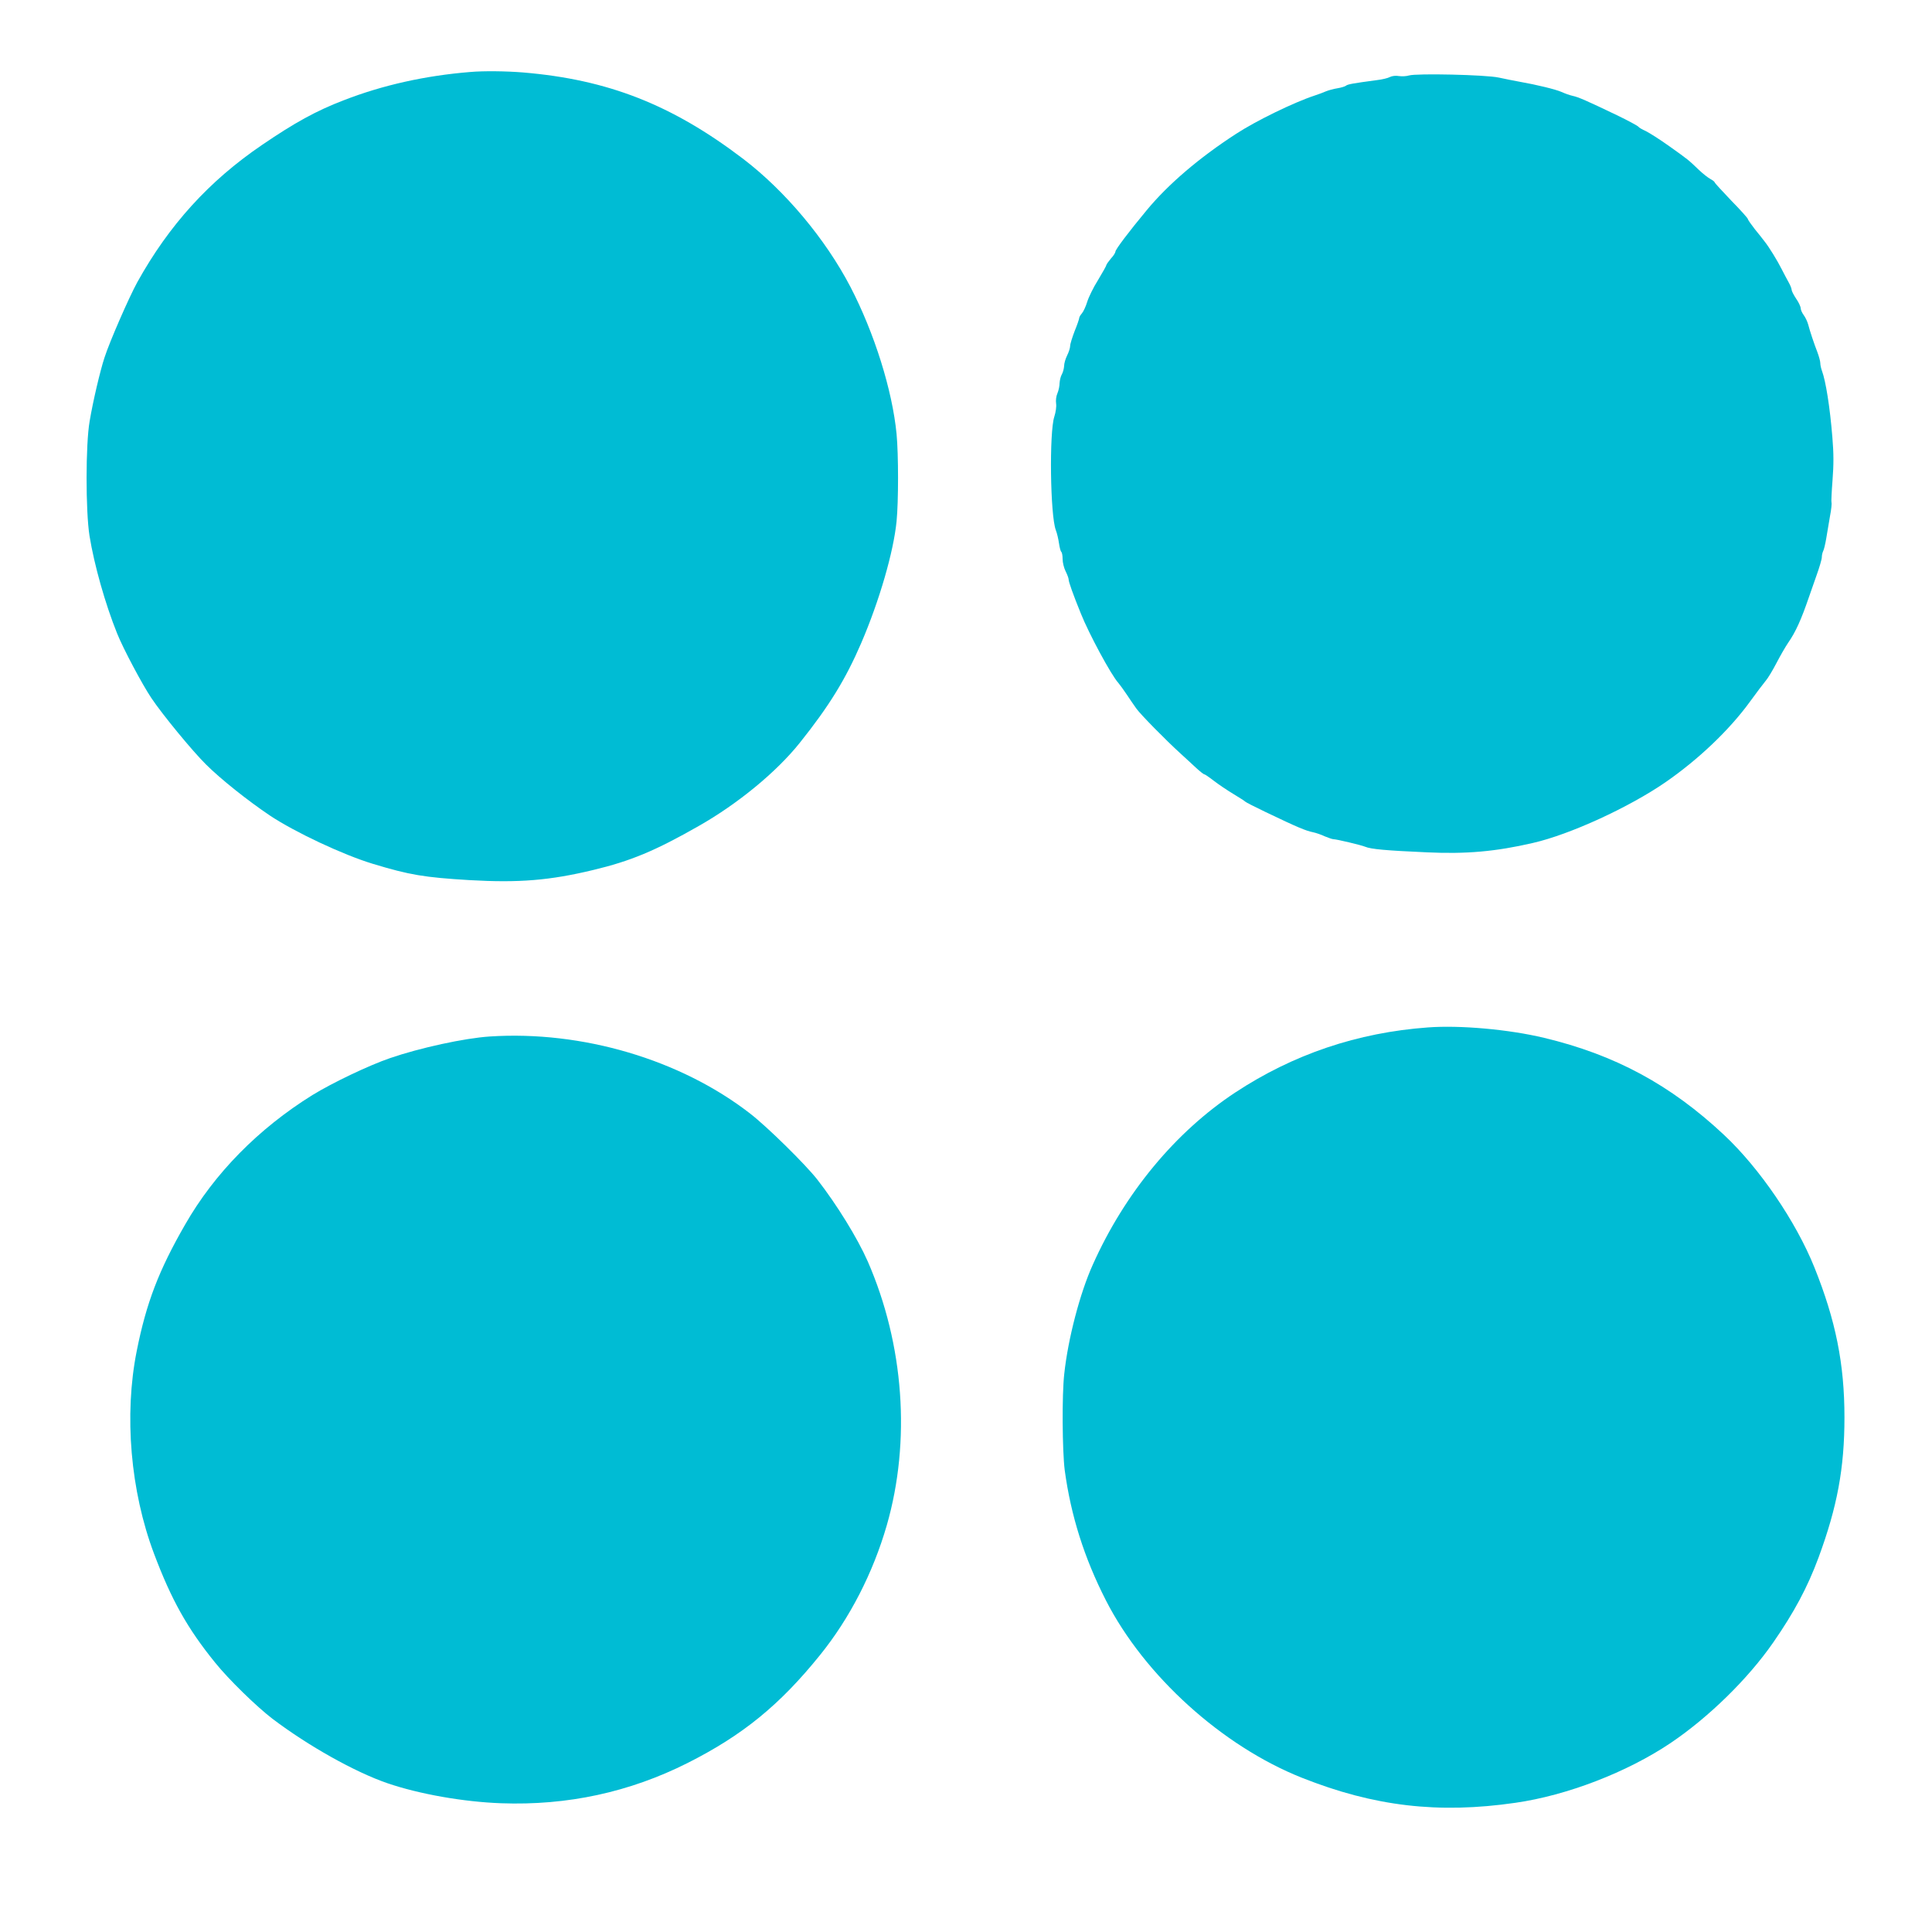
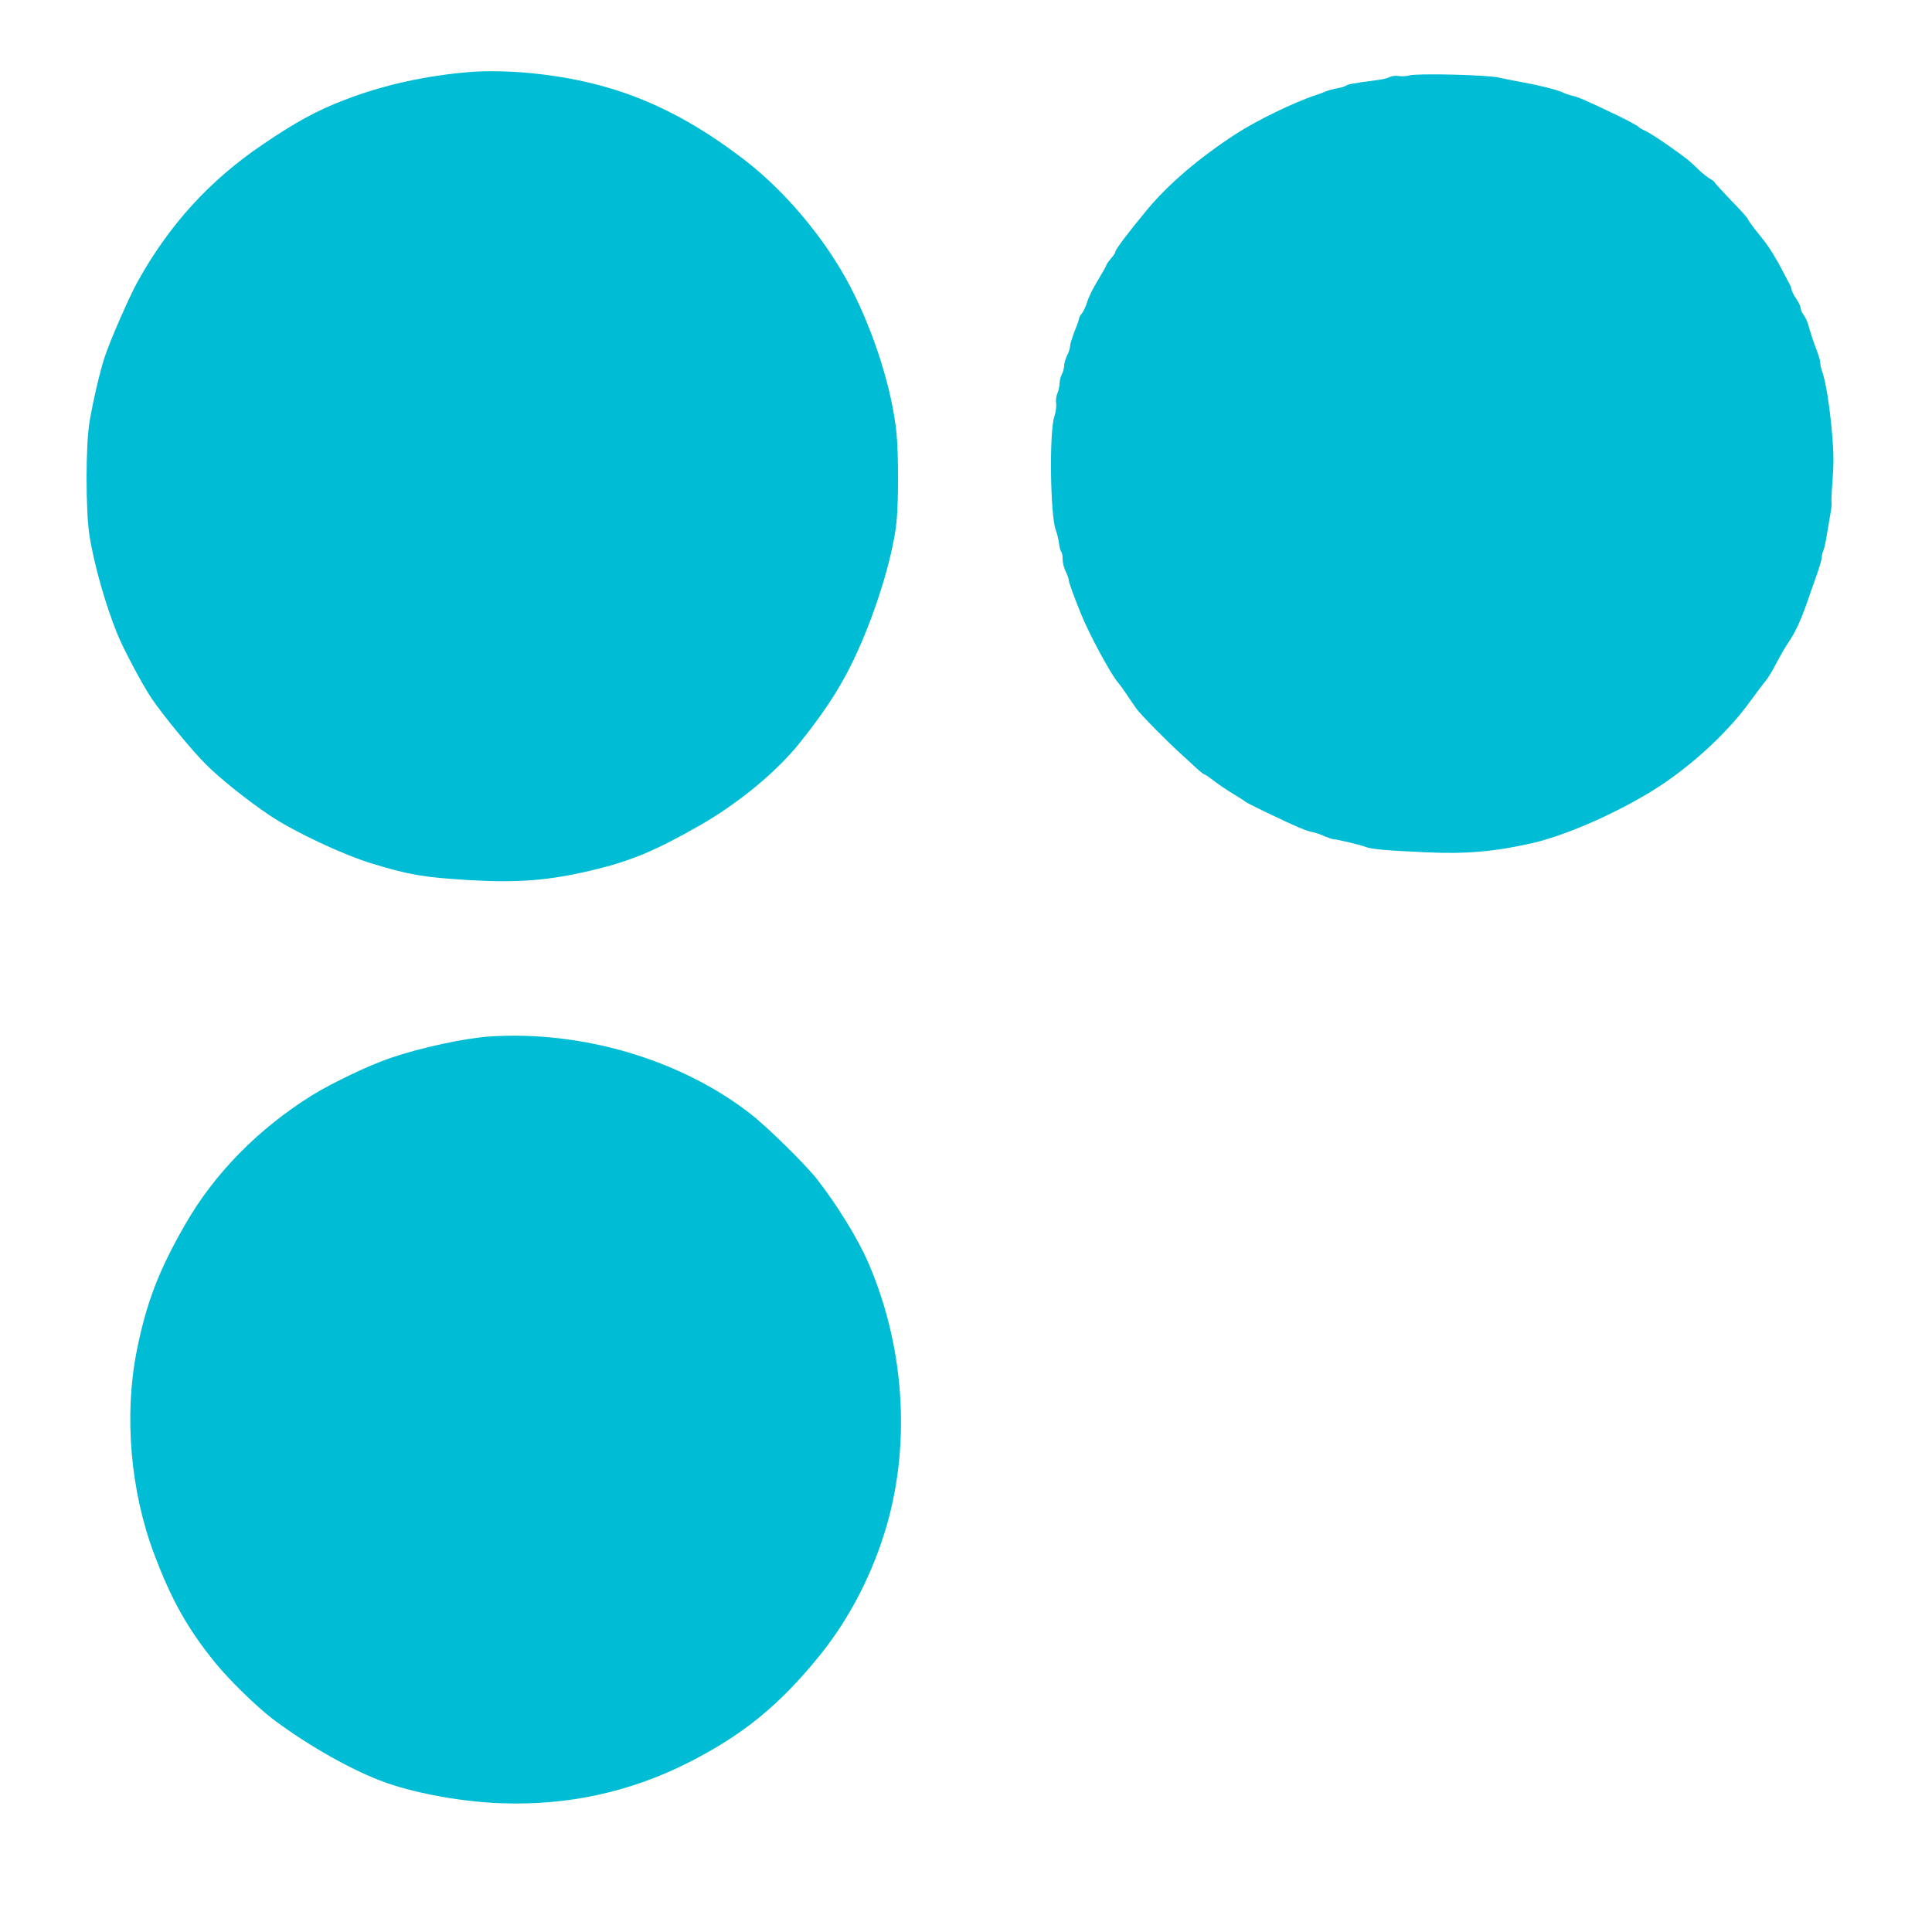
<svg xmlns="http://www.w3.org/2000/svg" version="1.0" width="1280pt" height="1280pt" viewBox="0 0 1280 1280" preserveAspectRatio="xMidYMid meet">
  <g transform="translate(0,1280) scale(0.1,-0.1)" fill="#00bcd4" stroke="none">
    <path d="M3115 12323 c-297 -24 -580 -87 -837 -187 -183 -70 -326 -149 -543 -297 -350 -238 -615 -530 -825 -908 -55 -100 -184 -395 -218 -501 -28 -85 -76 -288 -98 -420 -27 -152 -27 -596 -1 -760 31 -192 104 -451 183 -647 40 -100 167 -339 227 -428 73 -109 270 -349 362 -440 95 -95 277 -240 423 -338 165 -110 484 -260 682 -320 244 -74 341 -90 640 -108 328 -19 533 -2 820 67 247 59 411 127 700 292 259 147 515 358 669 551 195 244 304 422 407 661 121 282 214 604 234 806 13 131 13 442 0 579 -28 289 -147 669 -306 975 -166 318 -433 636 -711 848 -472 359 -896 525 -1458 572 -113 9 -260 11 -350 3z" />
    <path d="M9335 12300 c-16 -5 -46 -7 -66 -4 -21 4 -46 1 -60 -6 -12 -7 -52 -17 -88 -21 -157 -21 -192 -27 -204 -37 -6 -5 -32 -13 -57 -17 -25 -4 -58 -13 -75 -20 -16 -7 -50 -20 -75 -28 -140 -46 -391 -169 -521 -254 -244 -158 -450 -334 -592 -506 -118 -142 -207 -260 -207 -274 0 -7 -13 -28 -30 -46 -16 -19 -30 -39 -30 -43 0 -5 -25 -49 -55 -99 -31 -49 -63 -115 -72 -145 -9 -30 -25 -64 -35 -76 -10 -11 -18 -25 -18 -31 0 -6 -13 -45 -30 -86 -16 -42 -30 -86 -30 -99 0 -13 -9 -41 -20 -63 -11 -22 -20 -53 -20 -70 -1 -16 -7 -41 -15 -55 -8 -14 -14 -40 -15 -58 0 -18 -6 -48 -14 -67 -9 -20 -12 -49 -9 -69 3 -20 -2 -55 -12 -87 -34 -103 -27 -653 10 -751 8 -20 17 -59 21 -87 4 -28 11 -54 15 -57 5 -3 9 -24 9 -47 0 -24 9 -60 20 -82 11 -22 20 -46 20 -54 0 -16 29 -98 81 -226 53 -133 201 -408 248 -459 10 -12 35 -46 55 -76 20 -30 49 -73 65 -95 29 -40 194 -208 293 -298 29 -27 75 -68 101 -93 26 -24 51 -44 56 -44 4 0 32 -19 63 -43 31 -24 89 -63 129 -87 41 -25 76 -47 79 -51 3 -4 64 -35 135 -69 215 -103 266 -124 315 -134 19 -4 54 -16 77 -27 24 -10 50 -19 58 -19 20 0 184 -39 210 -50 38 -16 138 -25 410 -37 258 -12 454 5 700 62 246 56 638 236 880 403 217 150 423 346 558 532 42 58 89 120 104 138 16 18 48 72 73 120 25 48 59 107 76 132 51 73 88 156 139 305 8 22 30 85 49 140 20 55 36 110 36 123 0 13 4 31 9 41 5 9 14 46 20 82 6 35 17 102 25 148 9 46 13 88 10 92 -2 4 1 71 7 148 8 103 8 176 -1 283 -16 200 -44 374 -69 441 -6 16 -11 39 -11 51 0 13 -9 45 -19 72 -23 59 -49 137 -61 183 -5 19 -18 47 -29 62 -12 16 -21 37 -21 47 0 10 -13 39 -30 63 -16 24 -30 51 -30 59 0 8 -9 31 -20 50 -11 19 -31 58 -45 85 -29 58 -85 149 -114 185 -10 14 -40 51 -65 82 -25 32 -46 62 -46 67 0 5 -49 60 -110 122 -60 63 -110 117 -110 121 0 4 -13 14 -28 22 -15 8 -50 35 -77 61 -71 68 -69 66 -195 156 -63 45 -134 90 -157 101 -23 10 -45 23 -49 29 -3 5 -67 40 -142 76 -200 96 -255 120 -293 128 -19 4 -52 16 -74 26 -39 17 -161 47 -280 68 -33 6 -94 18 -135 27 -87 19 -545 29 -595 14z" />
-     <path d="M9460 5993 c-466 -34 -892 -178 -1276 -431 -396 -261 -732 -666 -944 -1141 -85 -188 -164 -490 -189 -723 -16 -139 -13 -512 3 -638 41 -302 129 -581 273 -863 255 -499 770 -965 1298 -1175 478 -190 905 -240 1415 -166 343 49 741 203 1028 396 252 170 513 425 680 666 138 199 227 365 300 562 124 336 172 592 172 930 0 354 -58 642 -199 993 -122 303 -362 656 -599 878 -354 332 -723 531 -1192 643 -233 56 -557 85 -770 69z" />
    <path d="M3245 5933 c-168 -11 -462 -75 -660 -143 -143 -49 -383 -164 -515 -245 -357 -222 -649 -518 -844 -859 -174 -302 -257 -519 -320 -836 -85 -425 -42 -929 115 -1345 115 -305 220 -493 404 -720 91 -113 275 -292 381 -373 238 -180 545 -352 760 -426 210 -72 504 -124 754 -133 439 -16 851 73 1236 267 365 184 611 385 877 715 197 244 351 544 442 859 161 559 114 1199 -126 1749 -68 154 -204 375 -334 542 -79 101 -332 350 -446 438 -462 358 -1113 550 -1724 510z" />
  </g>
</svg>